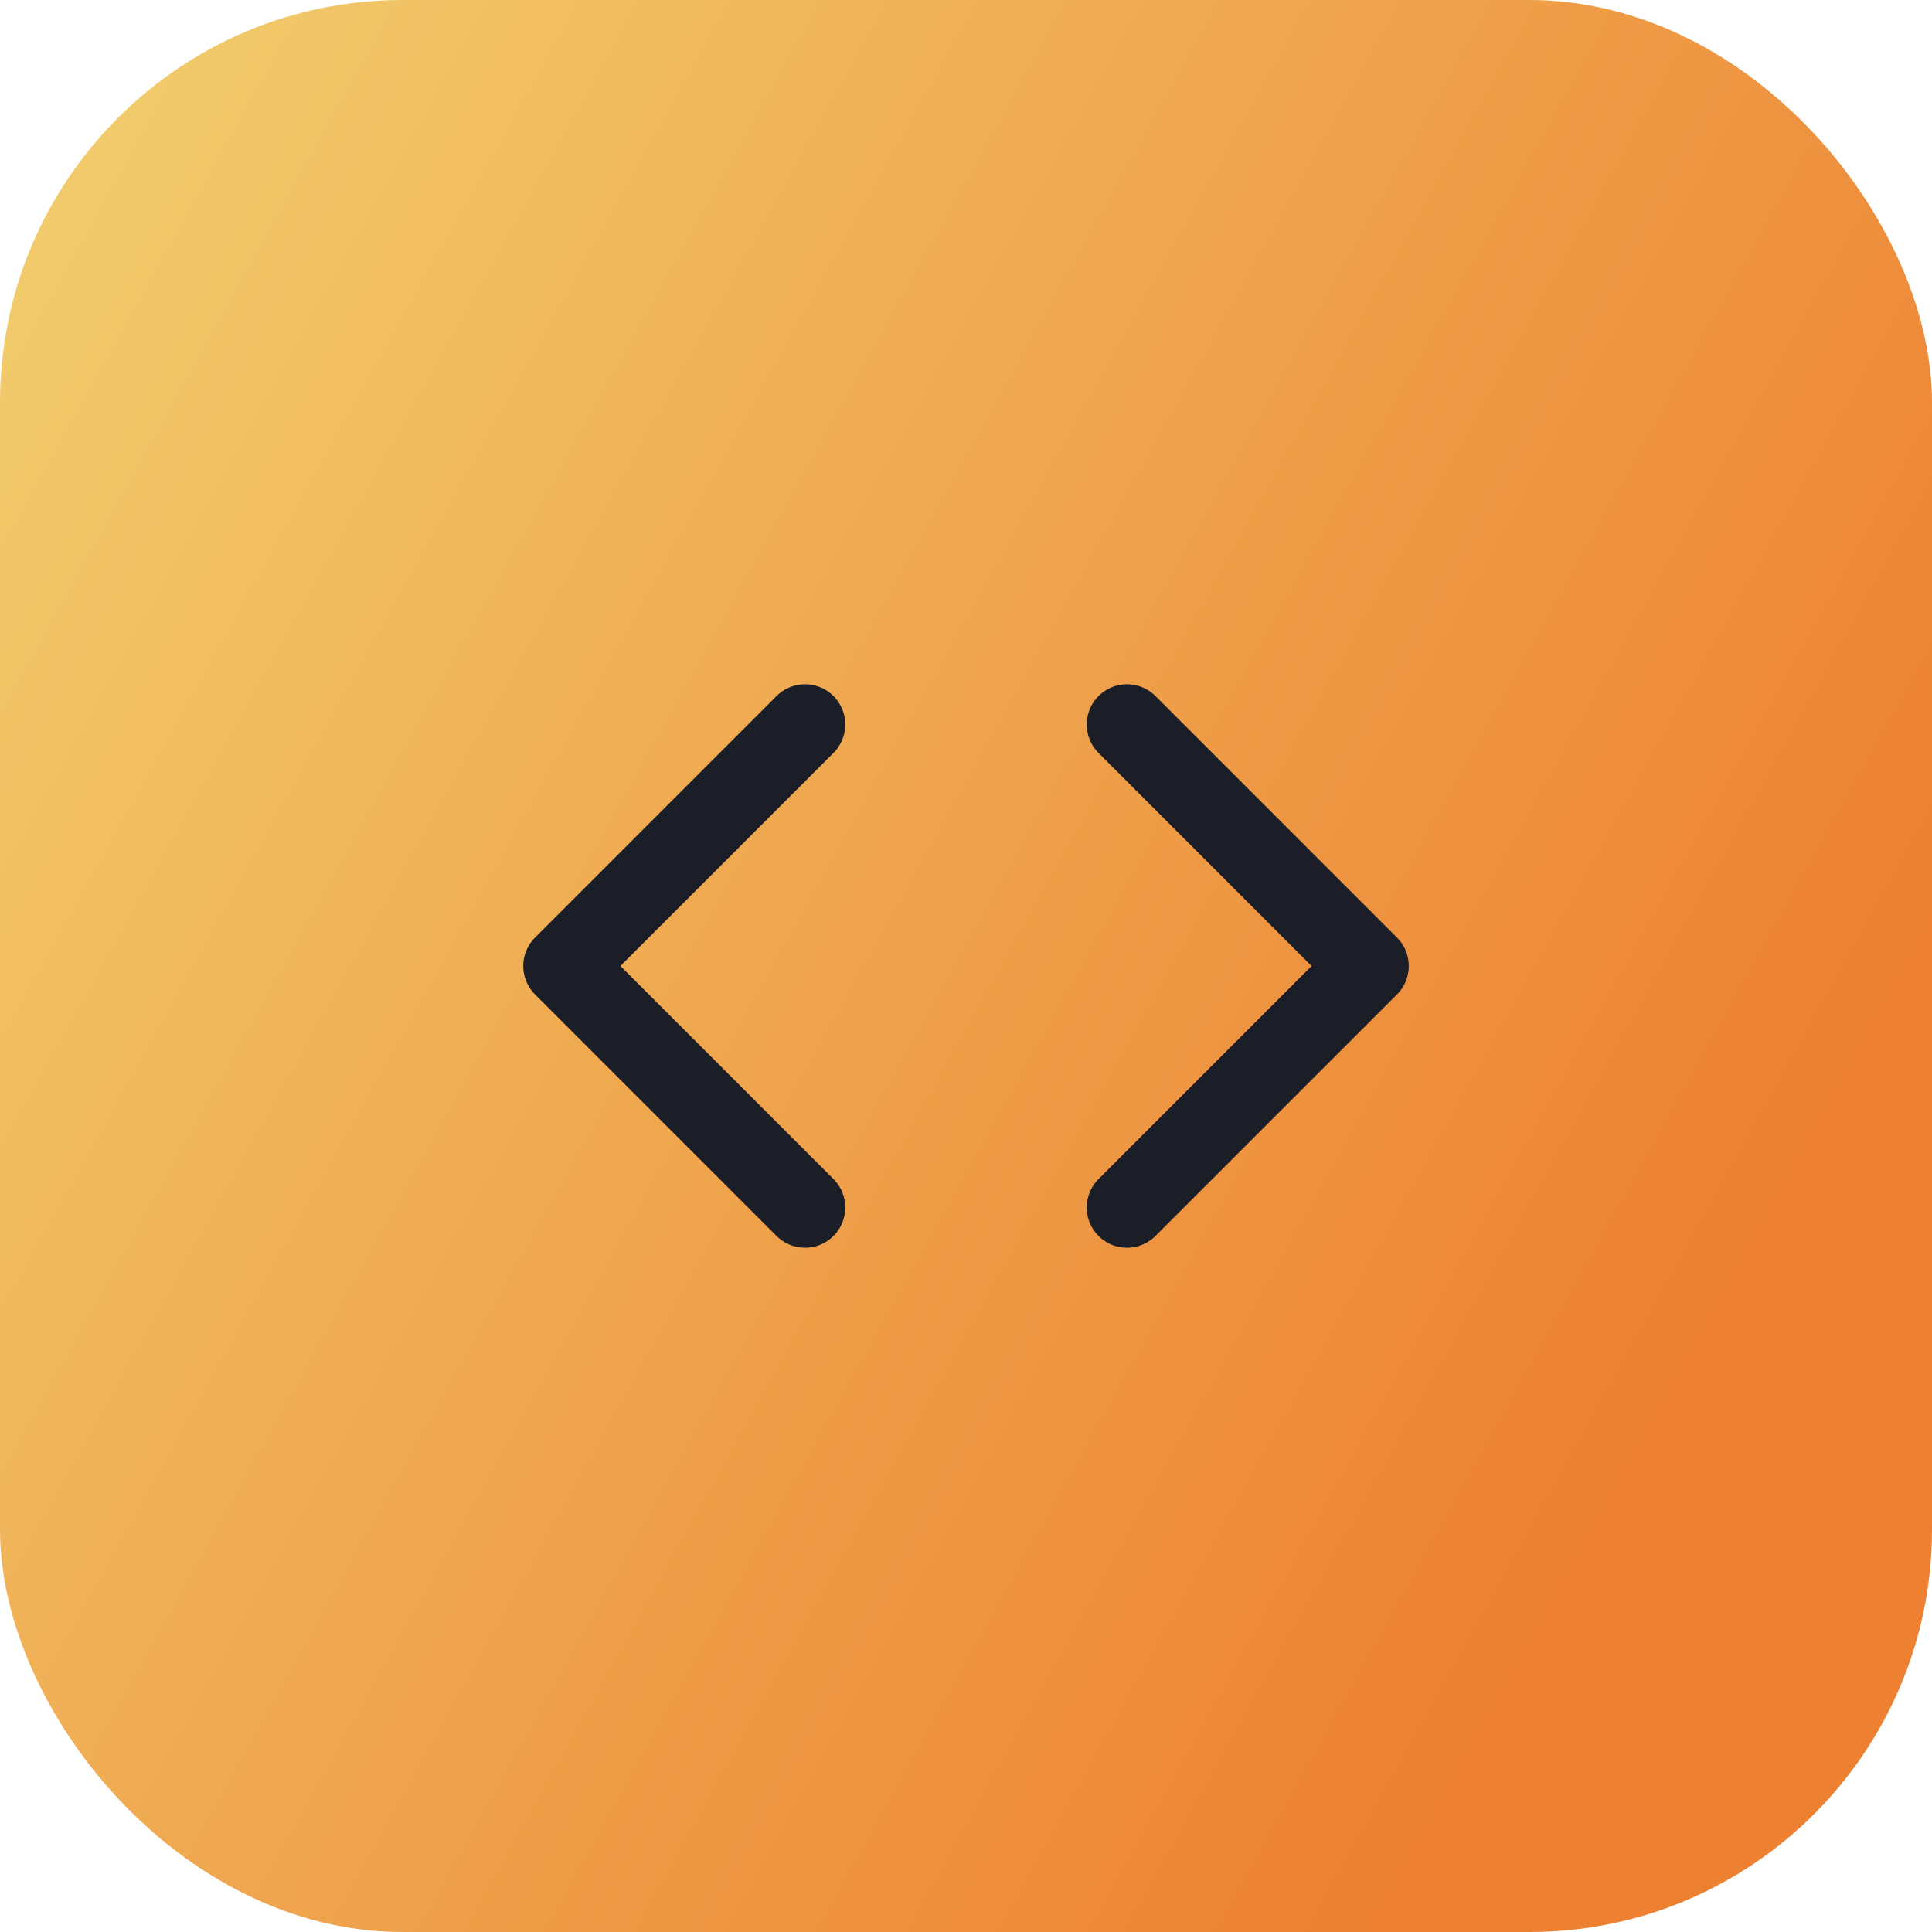
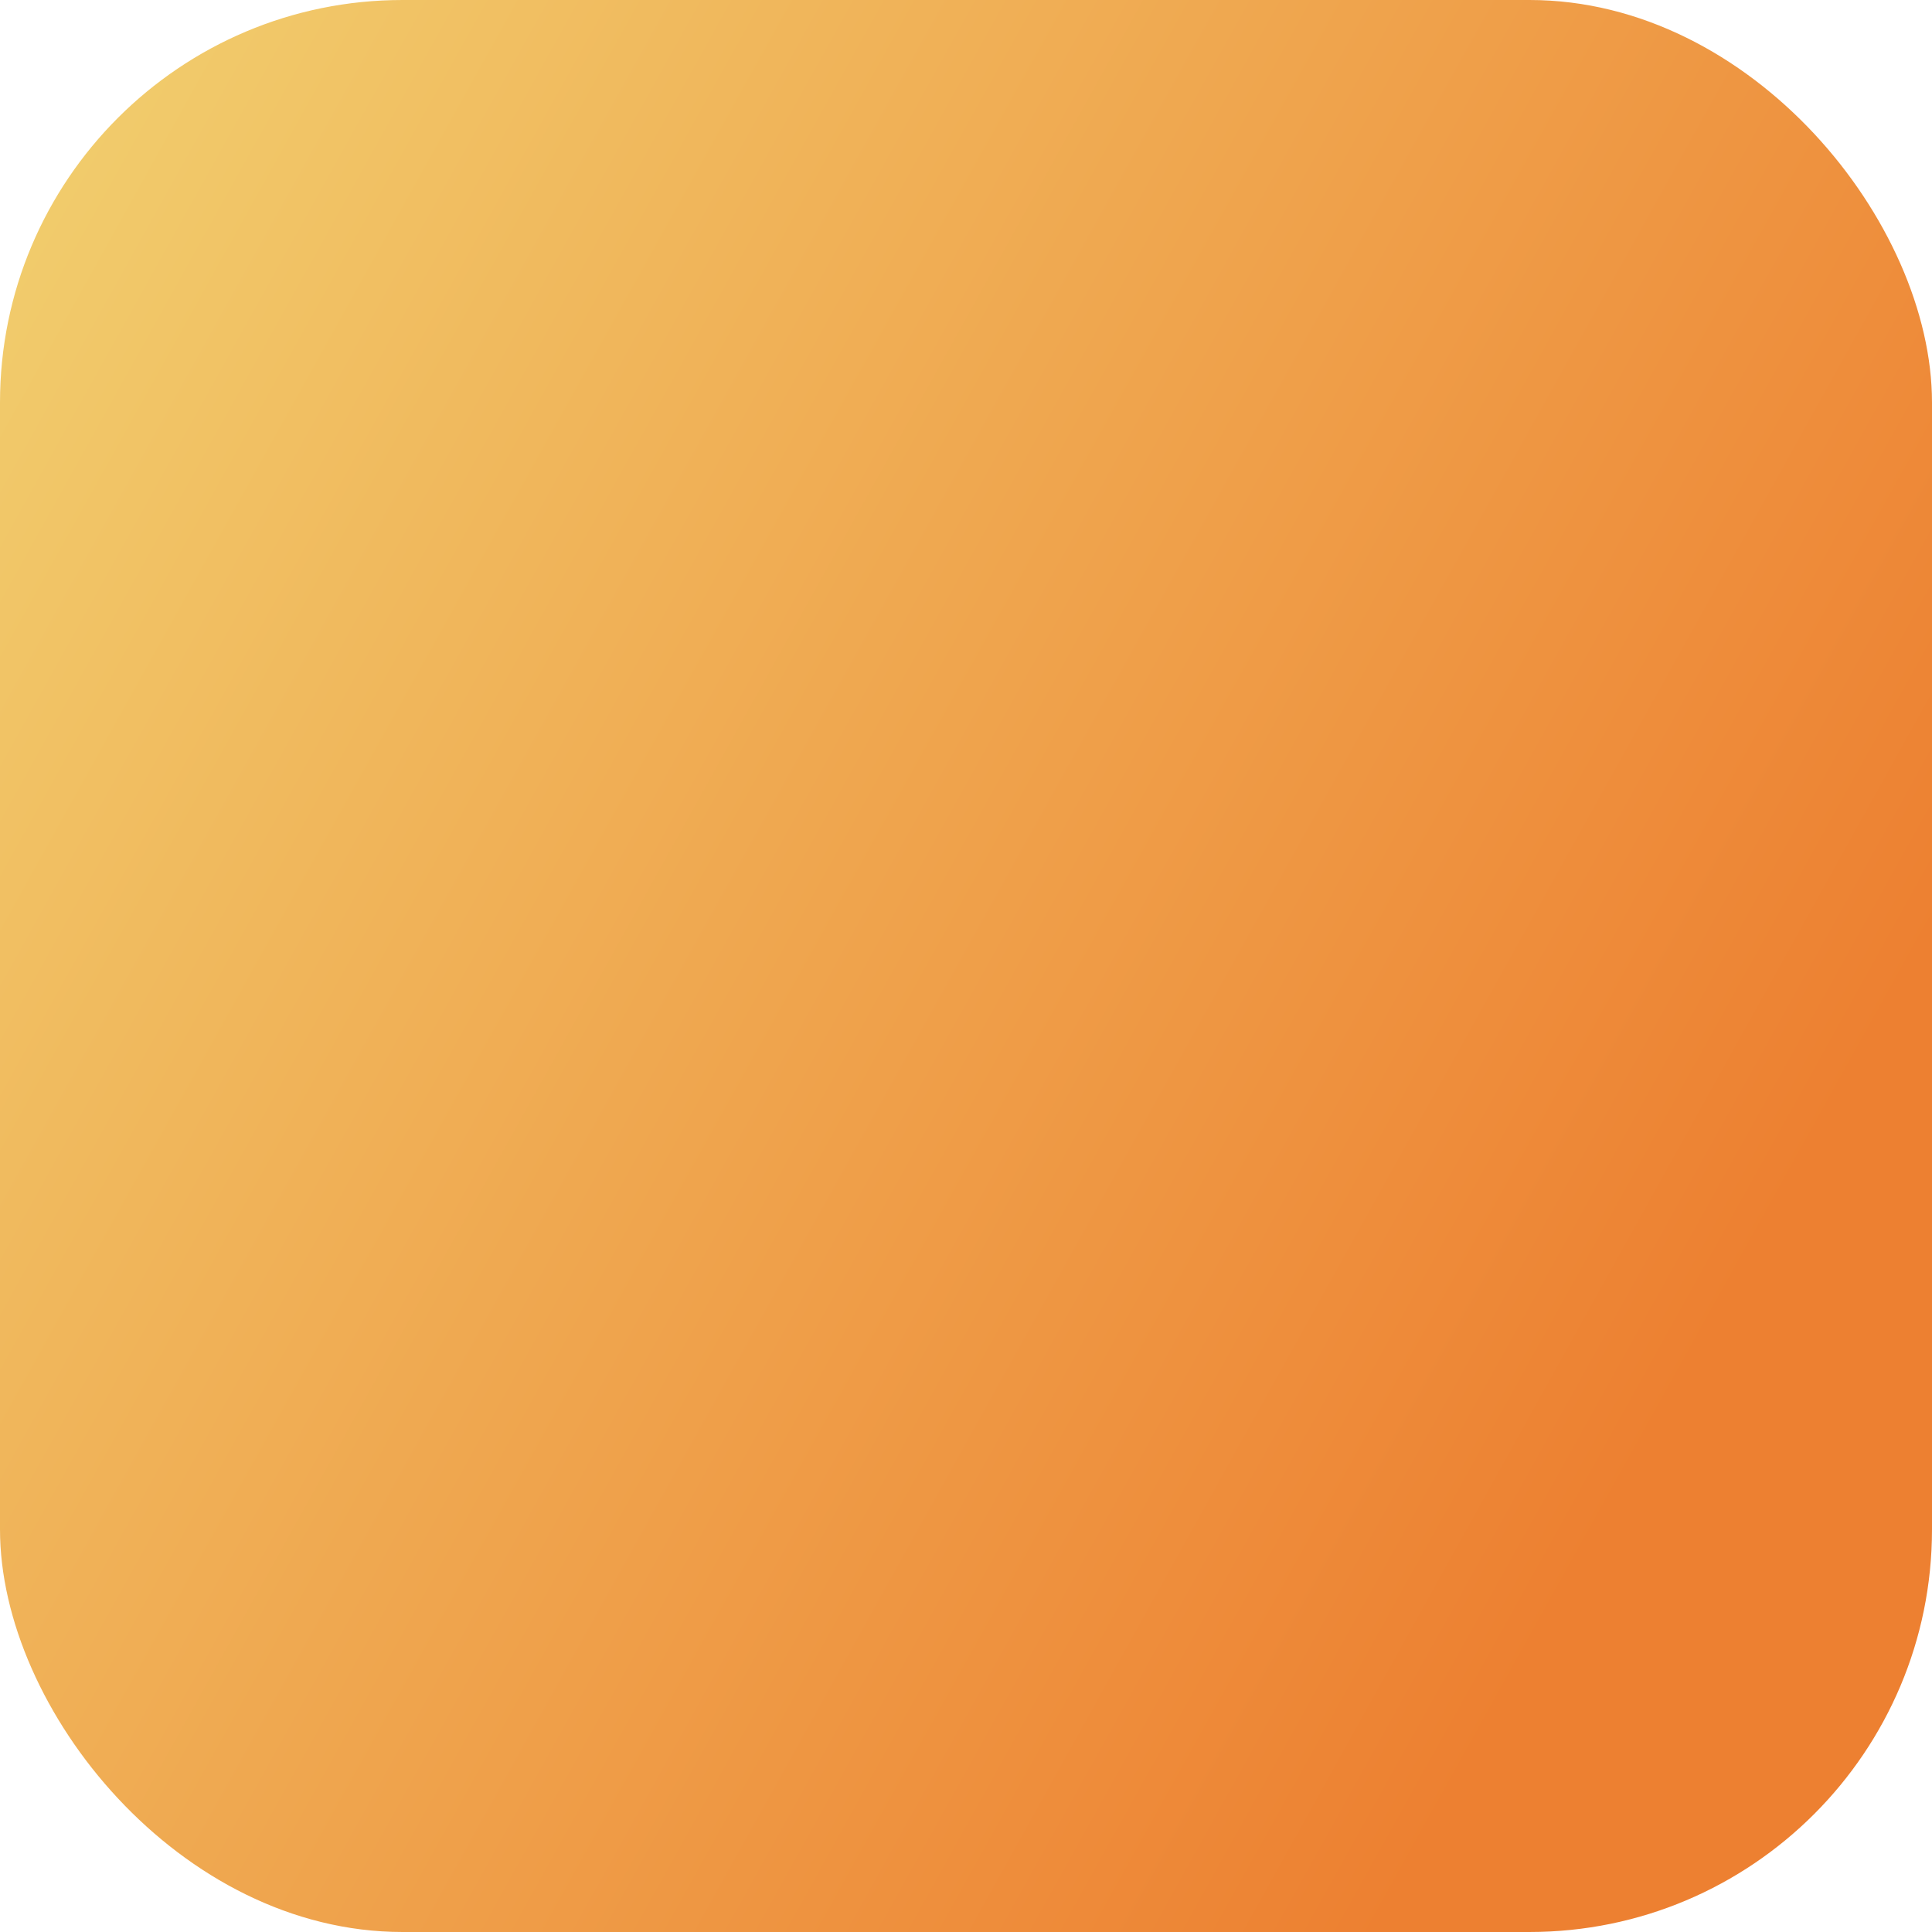
<svg xmlns="http://www.w3.org/2000/svg" width="48" height="48" viewBox="0 0 48 48" fill="none">
  <rect width="48" height="48" rx="10" fill="url(#paint0_linear_1175_56295)" />
-   <path d="M28 30L34 24L28 18M20 18L14 24L20 30" stroke="#1B1D27" stroke-width="2" stroke-linecap="round" stroke-linejoin="round" />
  <defs>
    <linearGradient id="paint0_linear_1175_56295" x1="-2.5" y1="-3" x2="47.251" y2="24.668" gradientUnits="userSpaceOnUse">
      <stop stop-color="#F2D674" />
      <stop offset="1" stop-color="#ED8031" />
    </linearGradient>
  </defs>
</svg>